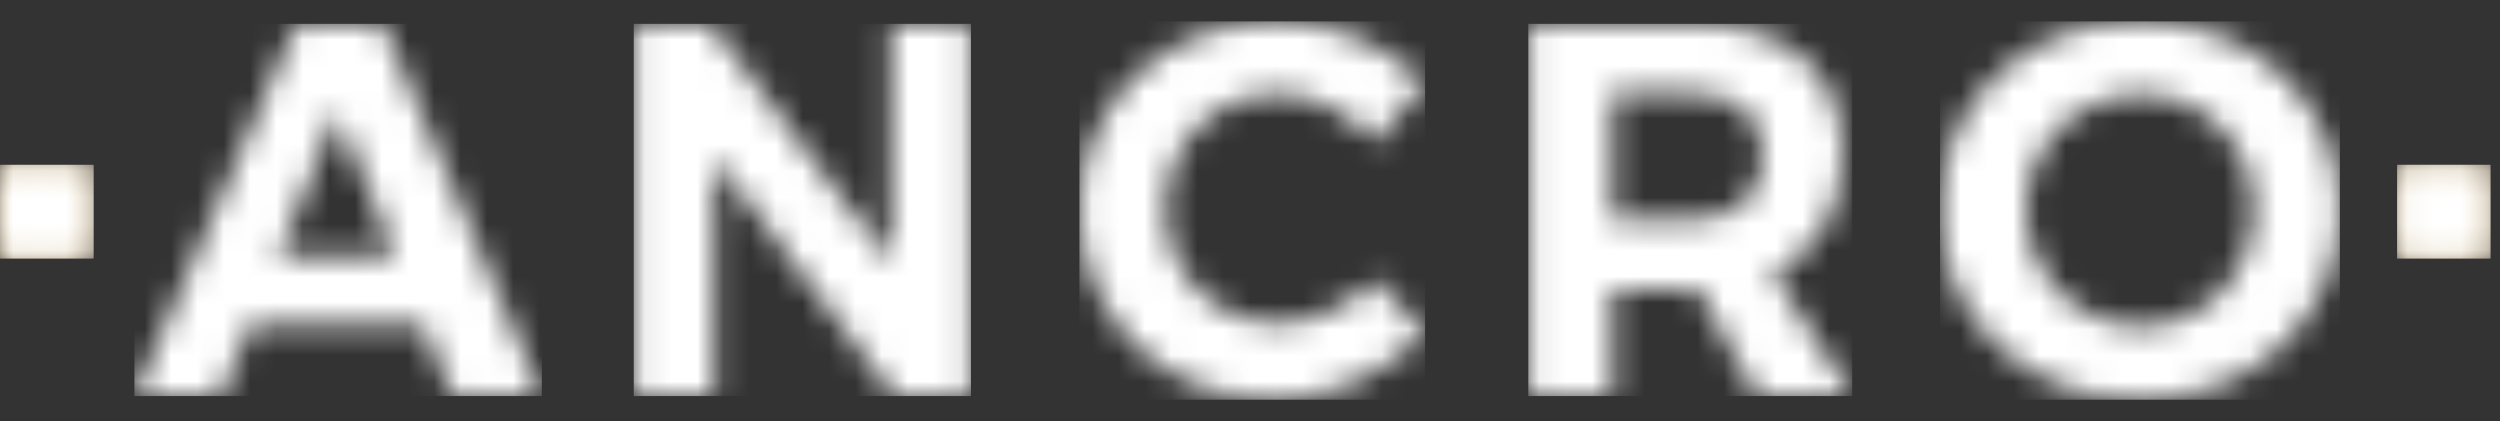
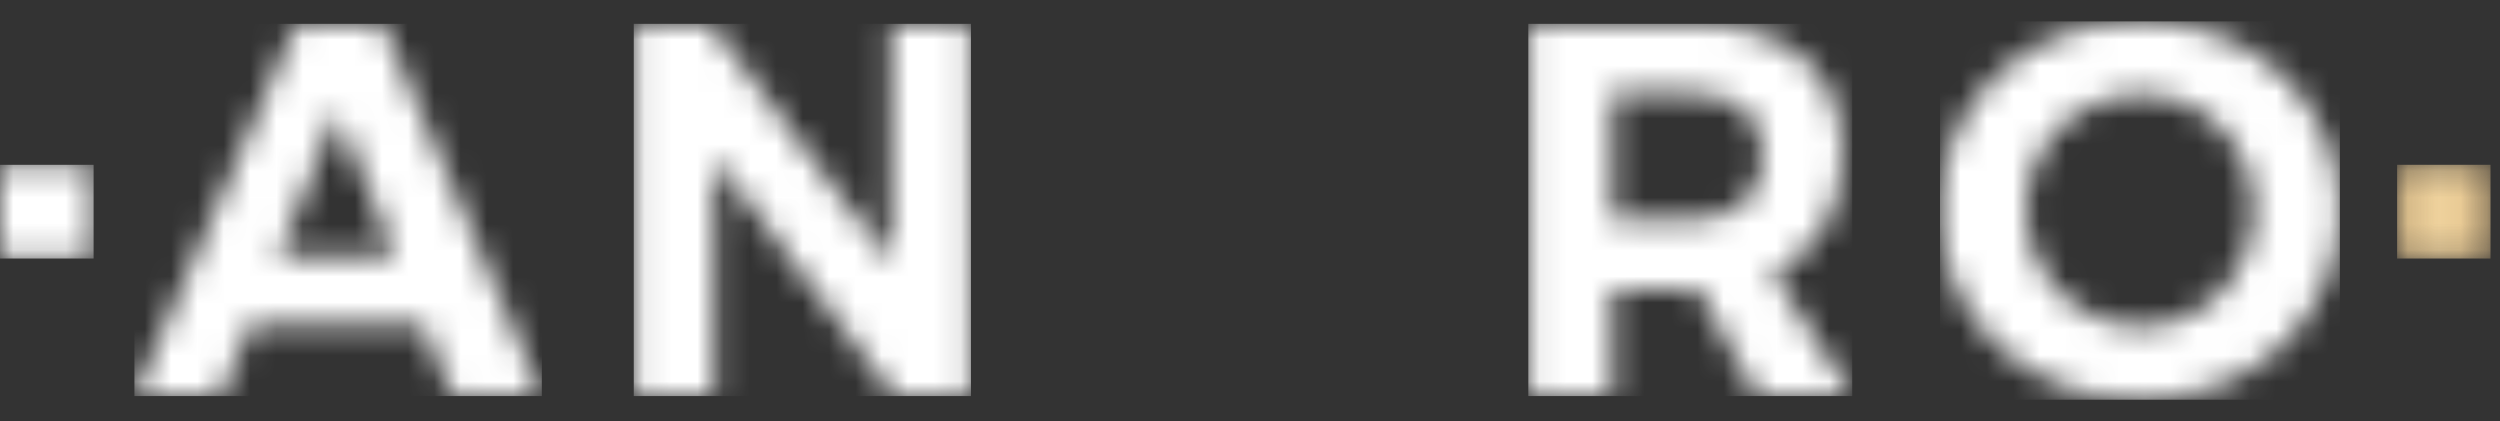
<svg xmlns="http://www.w3.org/2000/svg" width="95" height="16" viewBox="0 0 95 16" fill="none">
  <rect x="0" y="0" width="95" height="16" fill="#333333" stroke="none" />
  <g clip-path="url(#clip0_11137_4759)">
    <mask id="mask0_11137_4759" style="mask-type:luminance" maskUnits="userSpaceOnUse" x="5" y="0" width="16" height="16">
      <path d="M15.029 9.737L12.807 4.24L10.565 9.737H15.032H15.029ZM16.062 12.305H9.516L8.403 15.051H5.108L11.253 0.906H14.547L20.589 15.051H17.174L16.062 12.305Z" fill="white" />
    </mask>
    <g mask="url(#mask0_11137_4759)">
      <path d="M20.589 0.906H5.108V15.051H20.589V0.906Z" fill="white" />
    </g>
    <mask id="mask1_11137_4759" style="mask-type:luminance" maskUnits="userSpaceOnUse" x="24" y="0" width="13" height="16">
      <path d="M26.996 0.906L33.864 10.003V0.906H36.896V15.055H33.987L27.135 5.981V15.055H24.083V0.906H26.996Z" fill="white" />
    </mask>
    <g mask="url(#mask1_11137_4759)">
      <path d="M36.896 0.906H24.083V15.051H36.896V0.906Z" fill="white" />
    </g>
    <mask id="mask2_11137_4759" style="mask-type:luminance" maskUnits="userSpaceOnUse" x="41" y="0" width="14" height="16">
      <path d="M41.019 7.96C41.019 12.062 44.21 15.194 48.435 15.194C50.498 15.194 52.656 14.204 54.154 12.666L52.275 10.627C51.265 11.637 49.87 12.284 48.594 12.284C46.17 12.284 44.29 10.385 44.29 7.92C44.29 5.456 46.17 3.576 48.594 3.576C49.91 3.576 51.301 4.303 52.275 5.416L54.134 3.154C52.739 1.719 50.597 0.809 48.558 0.809C44.273 0.809 41.019 3.882 41.019 7.963" fill="white" />
    </mask>
    <g mask="url(#mask2_11137_4759)">
-       <path d="M54.154 0.806H41.018V15.194H54.154V0.806Z" fill="white" />
+       <path d="M54.154 0.806H41.018H54.154V0.806Z" fill="white" />
    </g>
    <mask id="mask3_11137_4759" style="mask-type:luminance" maskUnits="userSpaceOnUse" x="58" y="0" width="13" height="16">
      <path d="M61.268 3.553H64.217C65.974 3.553 66.987 4.343 66.987 5.918C66.987 7.492 65.978 8.342 64.217 8.342H61.268V3.553ZM58.076 0.906V15.051H61.268V11.009H64.523L66.765 15.051H70.382L67.369 10.381C69.087 9.574 70.016 7.997 70.016 5.815C70.016 2.683 67.914 0.902 64.217 0.902H58.073L58.076 0.906Z" fill="white" />
    </mask>
    <g mask="url(#mask3_11137_4759)">
      <path d="M70.385 0.906H58.076V15.051H70.385V0.906Z" fill="white" />
    </g>
    <mask id="mask4_11137_4759" style="mask-type:luminance" maskUnits="userSpaceOnUse" x="73" y="0" width="16" height="16">
      <path d="M76.991 7.98C76.991 5.493 78.971 3.596 81.356 3.596C83.74 3.596 85.64 5.496 85.64 7.98C85.64 10.464 83.72 12.404 81.356 12.404C78.991 12.404 76.991 10.464 76.991 7.98ZM73.72 7.98C73.72 12.082 76.995 15.194 81.319 15.194C85.643 15.194 88.915 12.062 88.915 7.98C88.915 3.898 85.643 0.806 81.316 0.806C76.988 0.806 73.717 3.858 73.717 7.98" fill="white" />
    </mask>
    <g mask="url(#mask4_11137_4759)">
      <path d="M88.915 0.806H73.72V15.194H88.915V0.806Z" fill="white" />
    </g>
    <mask id="mask5_11137_4759" style="mask-type:luminance" maskUnits="userSpaceOnUse" x="0" y="6" width="4" height="4">
-       <path d="M3.557 6.263H0V9.824H3.557V6.263Z" fill="white" />
-     </mask>
+       </mask>
    <g mask="url(#mask5_11137_4759)">
      <path d="M3.557 6.263H0V9.824H3.557V6.263Z" fill="url(#paint0_linear_11137_4759)" />
    </g>
    <mask id="mask6_11137_4759" style="mask-type:luminance" maskUnits="userSpaceOnUse" x="0" y="6" width="4" height="4">
      <path d="M3.557 6.263H0V9.824H3.557V6.263Z" fill="white" />
    </mask>
    <g mask="url(#mask6_11137_4759)">
      <path d="M3.557 6.263H0V9.824H3.557V6.263Z" fill="white" />
    </g>
    <mask id="mask7_11137_4759" style="mask-type:luminance" maskUnits="userSpaceOnUse" x="91" y="6" width="4" height="4">
      <path d="M94.647 6.263H91.09V9.824H94.647V6.263Z" fill="white" />
    </mask>
    <g mask="url(#mask7_11137_4759)">
      <path d="M94.647 6.263H91.09V9.824H94.647V6.263Z" fill="url(#paint1_linear_11137_4759)" />
    </g>
    <mask id="mask8_11137_4759" style="mask-type:luminance" maskUnits="userSpaceOnUse" x="91" y="6" width="4" height="4">
      <path d="M94.647 6.263H91.09V9.824H94.647V6.263Z" fill="white" />
    </mask>
    <g mask="url(#mask8_11137_4759)">
-       <path d="M94.647 6.263H91.09V9.824H94.647V6.263Z" fill="white" />
-     </g>
+       </g>
  </g>
  <defs>
    <linearGradient id="paint0_linear_11137_4759" x1="-5.677" y1="7.971" x2="8.903" y2="7.971" gradientUnits="userSpaceOnUse">
      <stop stop-color="#AE8348" />
      <stop offset="0.21" stop-color="#CDA971" />
      <stop offset="0.4" stop-color="#E5C690" />
      <stop offset="0.5" stop-color="#EED19C" />
      <stop offset="0.62" stop-color="#E3C38D" />
      <stop offset="0.84" stop-color="#C6A068" />
      <stop offset="1" stop-color="#AE8348" />
    </linearGradient>
    <linearGradient id="paint1_linear_11137_4759" x1="85.42" y1="7.971" x2="100" y2="7.971" gradientUnits="userSpaceOnUse">
      <stop stop-color="#AE8348" />
      <stop offset="0.21" stop-color="#CDA971" />
      <stop offset="0.4" stop-color="#E5C690" />
      <stop offset="0.5" stop-color="#EED19C" />
      <stop offset="0.62" stop-color="#E3C38D" />
      <stop offset="0.84" stop-color="#C6A068" />
      <stop offset="1" stop-color="#AE8348" />
    </linearGradient>
    <clipPath id="clip0_11137_4759">
      <rect width="94.647" height="14.388" fill="white" transform="translate(0 0.806)" />
    </clipPath>
  </defs>
</svg>